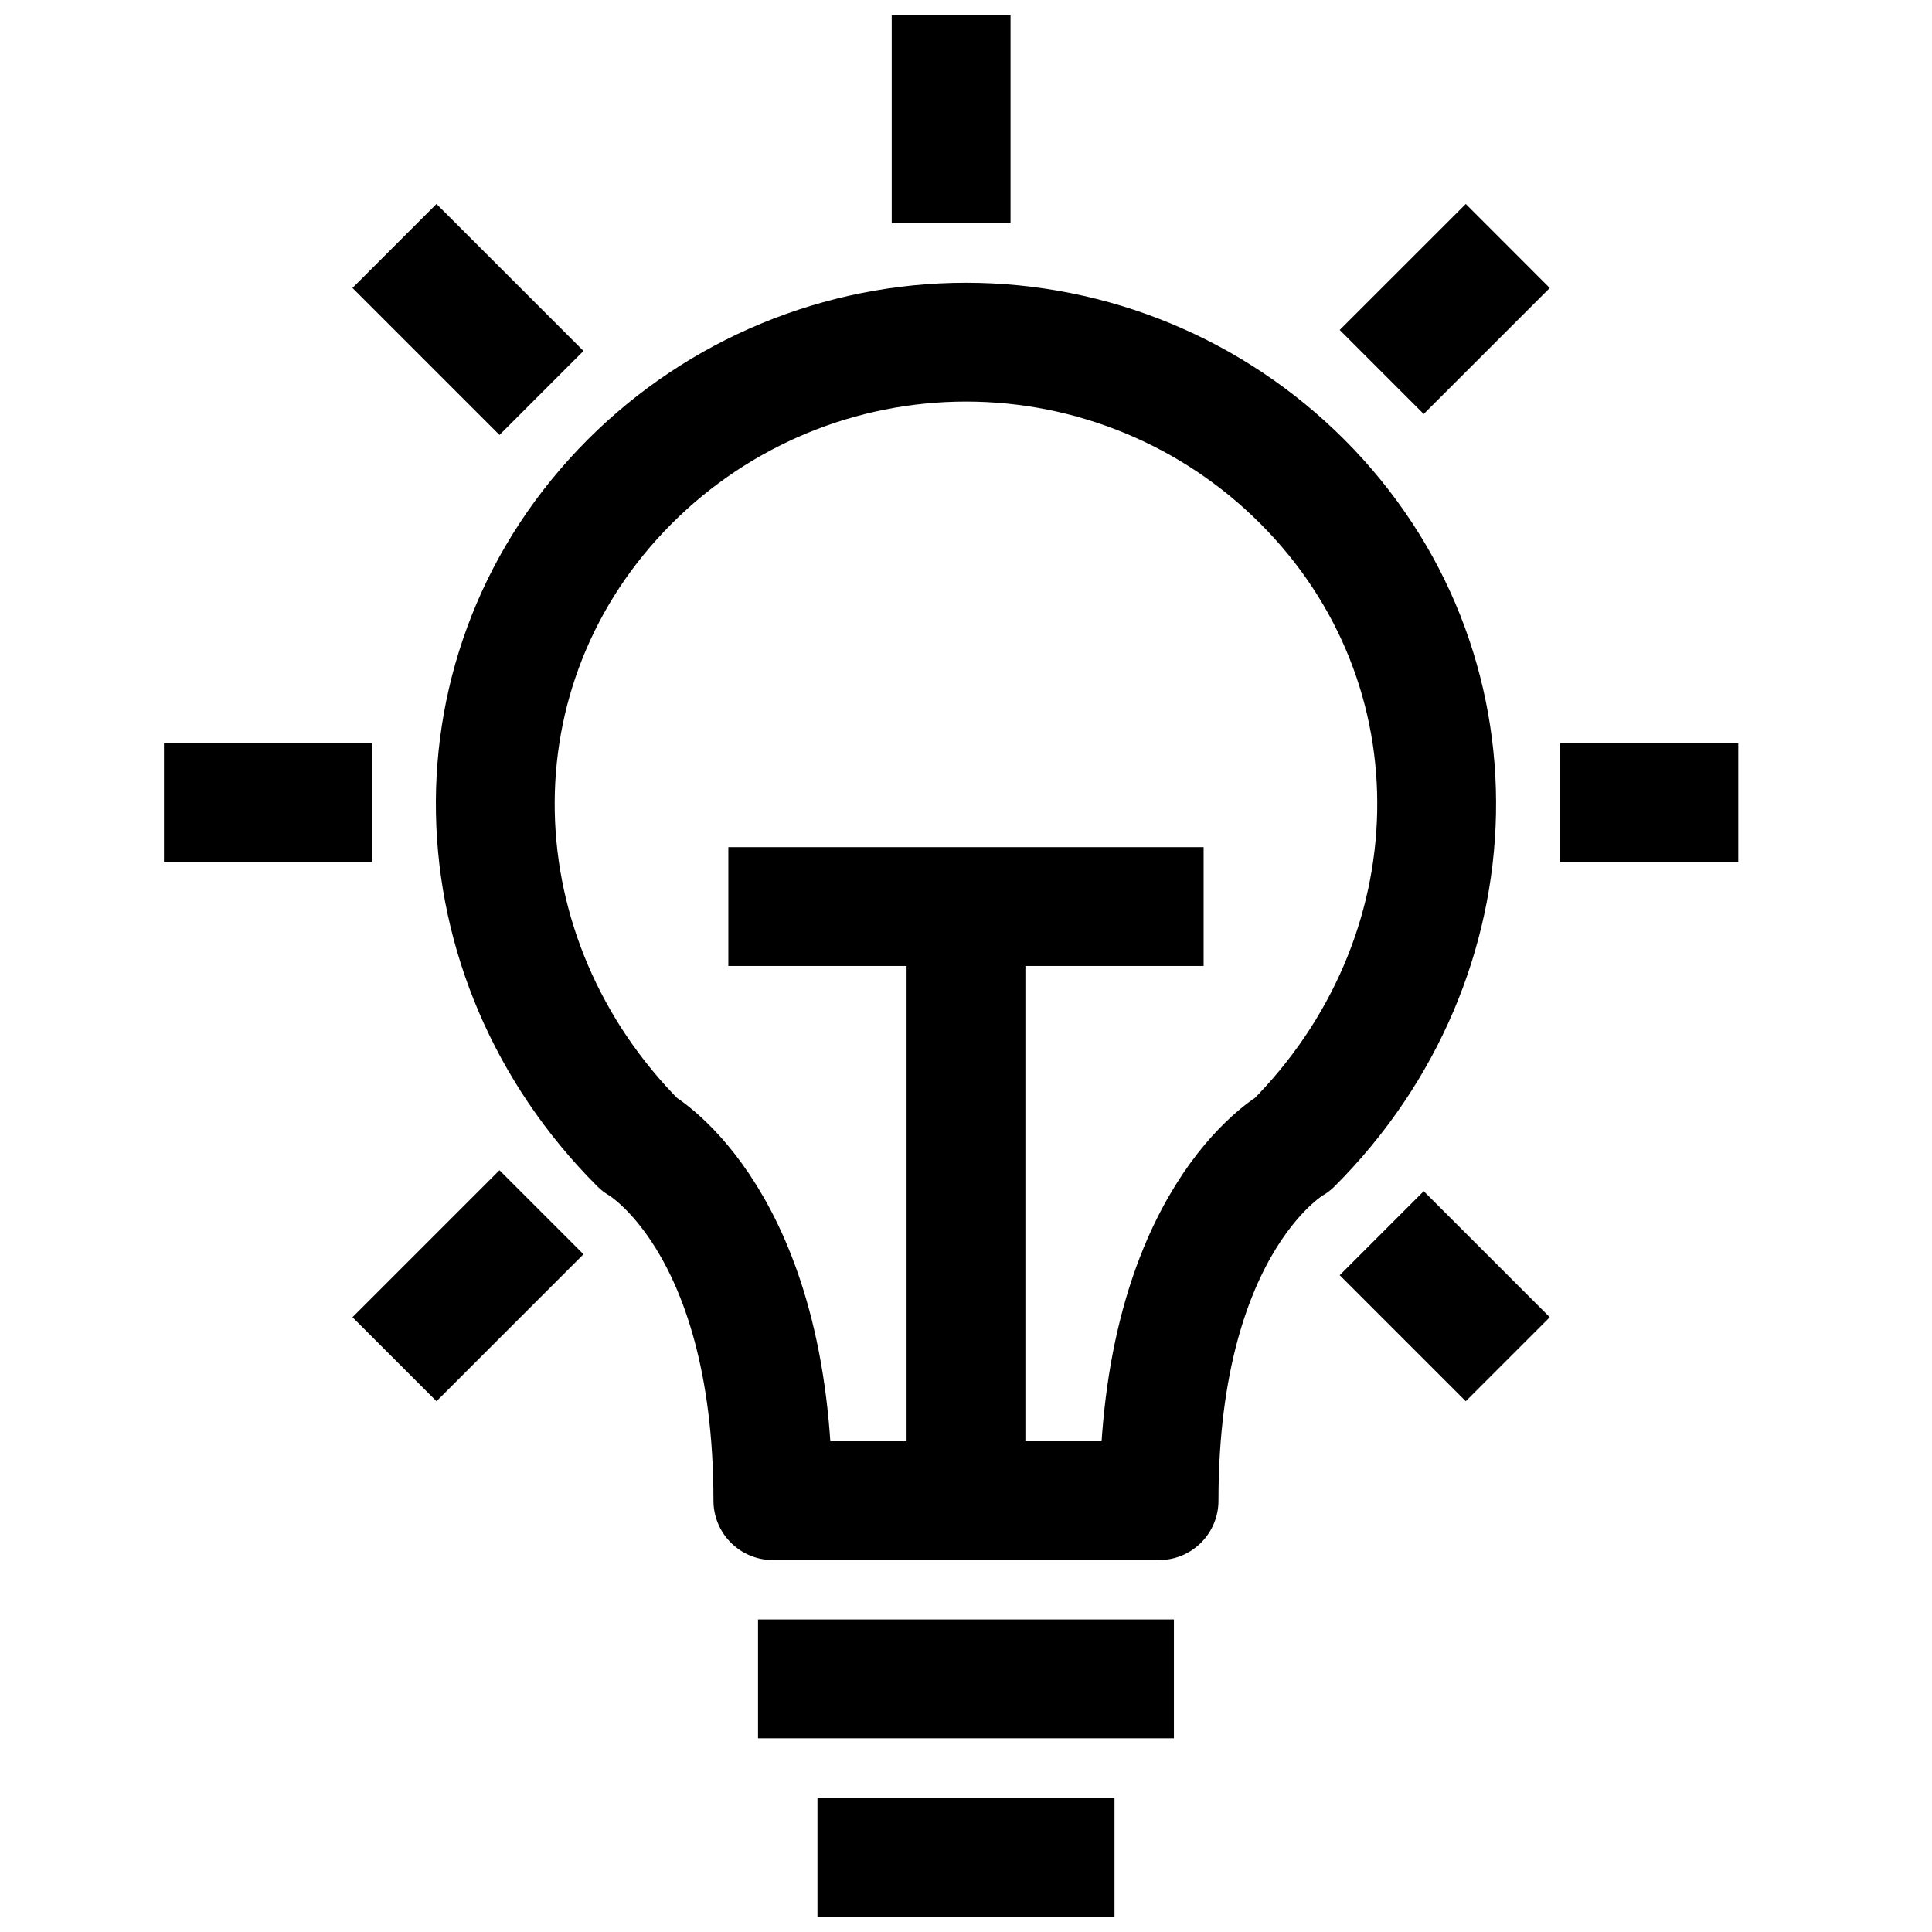
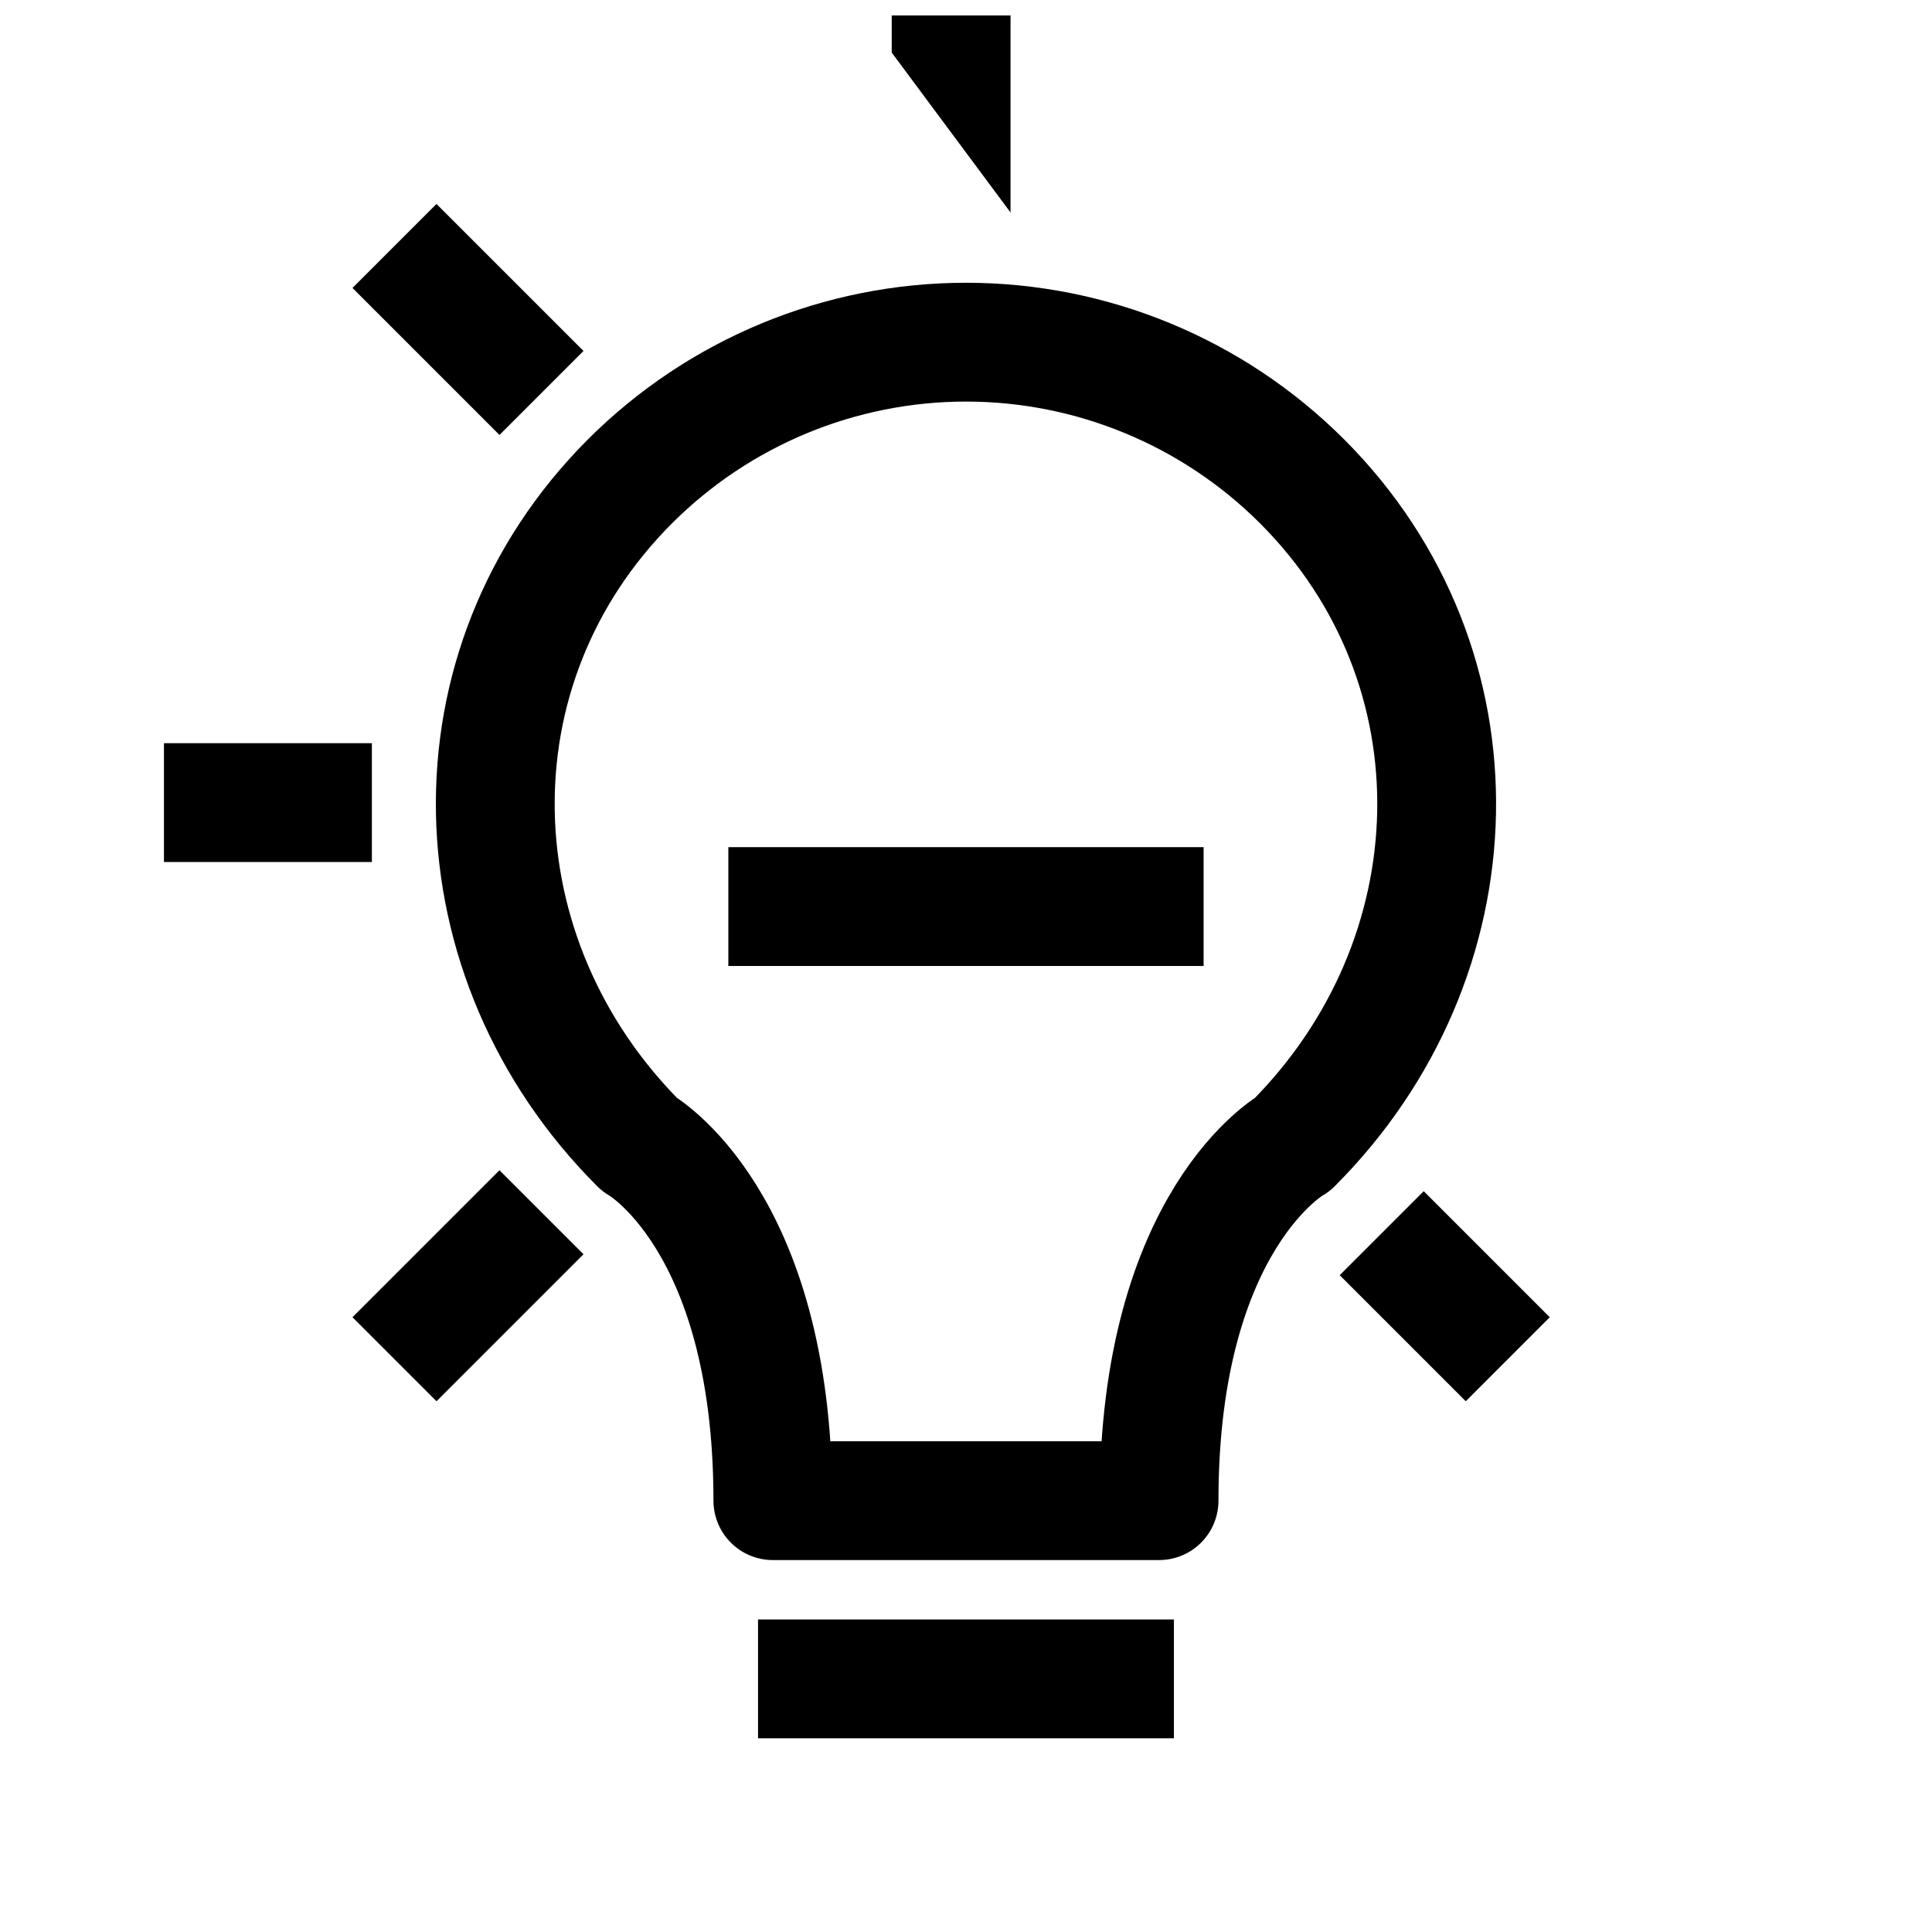
<svg xmlns="http://www.w3.org/2000/svg" width="800px" height="800px" version="1.1" viewBox="144 144 512 512">
  <defs>
    <clipPath id="c">
      <path d="m354 613h92v38.902h-92z" />
    </clipPath>
    <clipPath id="b">
-       <path d="m373 148.09h46v61.906h-46z" />
+       <path d="m373 148.09h46v61.906z" />
    </clipPath>
    <clipPath id="a">
      <path d="m148.09 148.09h503.81v503.81h-503.81z" />
    </clipPath>
  </defs>
  <path transform="matrix(3.936 0 0 3.936 148.09 148.09)" d="m77 100c0-19 9-24 9-24 12.5-12.5 13.12-32.13 0.63-44.63h-9.93e-4c-6.001-5.999-14.139-9.371-22.625-9.371-8.486 0-16.624 3.371-22.626 9.371-12.5 12.5-11.879 32.13 0.62 44.63 0 0 9 5 9 24zm0 0" fill="none" stroke="#000000" stroke-linecap="round" stroke-linejoin="round" stroke-width="8" />
  <g clip-path="url(#c)">
-     <path transform="matrix(3.936 0 0 3.936 148.09 148.09)" d="m70 124h-12" fill="none" stroke="#000000" stroke-linecap="square" stroke-miterlimit="10" stroke-width="8" />
-   </g>
+     </g>
  <path transform="matrix(3.936 0 0 3.936 148.09 148.09)" d="m74 112h-20.001" fill="none" stroke="#000000" stroke-linecap="square" stroke-miterlimit="10" stroke-width="8" />
  <g clip-path="url(#b)">
    <path transform="matrix(3.936 0 0 3.936 148.09 148.09)" d="m63 3.999v6" fill="none" stroke="#000000" stroke-linecap="square" stroke-miterlimit="10" stroke-width="8" />
  </g>
  <path transform="matrix(3.936 0 0 3.936 148.09 148.09)" d="m14 53h5.999" fill="none" stroke="#000000" stroke-linecap="square" stroke-miterlimit="10" stroke-width="8" />
-   <path transform="matrix(3.936 0 0 3.936 148.09 148.09)" d="m108 53h3.999" fill="none" stroke="#000000" stroke-linecap="square" stroke-miterlimit="10" stroke-width="8" />
  <g clip-path="url(#a)" fill="none" stroke="#000000" stroke-linecap="square" stroke-miterlimit="10" stroke-width="8">
    <path transform="matrix(3.936 0 0 3.936 148.09 148.09)" d="m28.35 87.65 4.24-4.24" />
-     <path transform="matrix(3.936 0 0 3.936 148.09 148.09)" d="m94.82 21.18 2.83-2.829" />
    <path transform="matrix(3.936 0 0 3.936 148.09 148.09)" d="m28.35 18.35 4.24 4.24" />
    <path transform="matrix(3.936 0 0 3.936 148.09 148.09)" d="m94.82 84.82 2.83 2.83" />
  </g>
  <path transform="matrix(3.936 0 0 3.936 148.09 148.09)" d="m52 60h24" fill="none" stroke="#000000" stroke-linecap="square" stroke-miterlimit="10" stroke-width="8" />
-   <path transform="matrix(3.936 0 0 3.936 148.09 148.09)" d="m64 61v37.999" fill="none" stroke="#000000" stroke-linecap="round" stroke-linejoin="round" stroke-width="8" />
</svg>